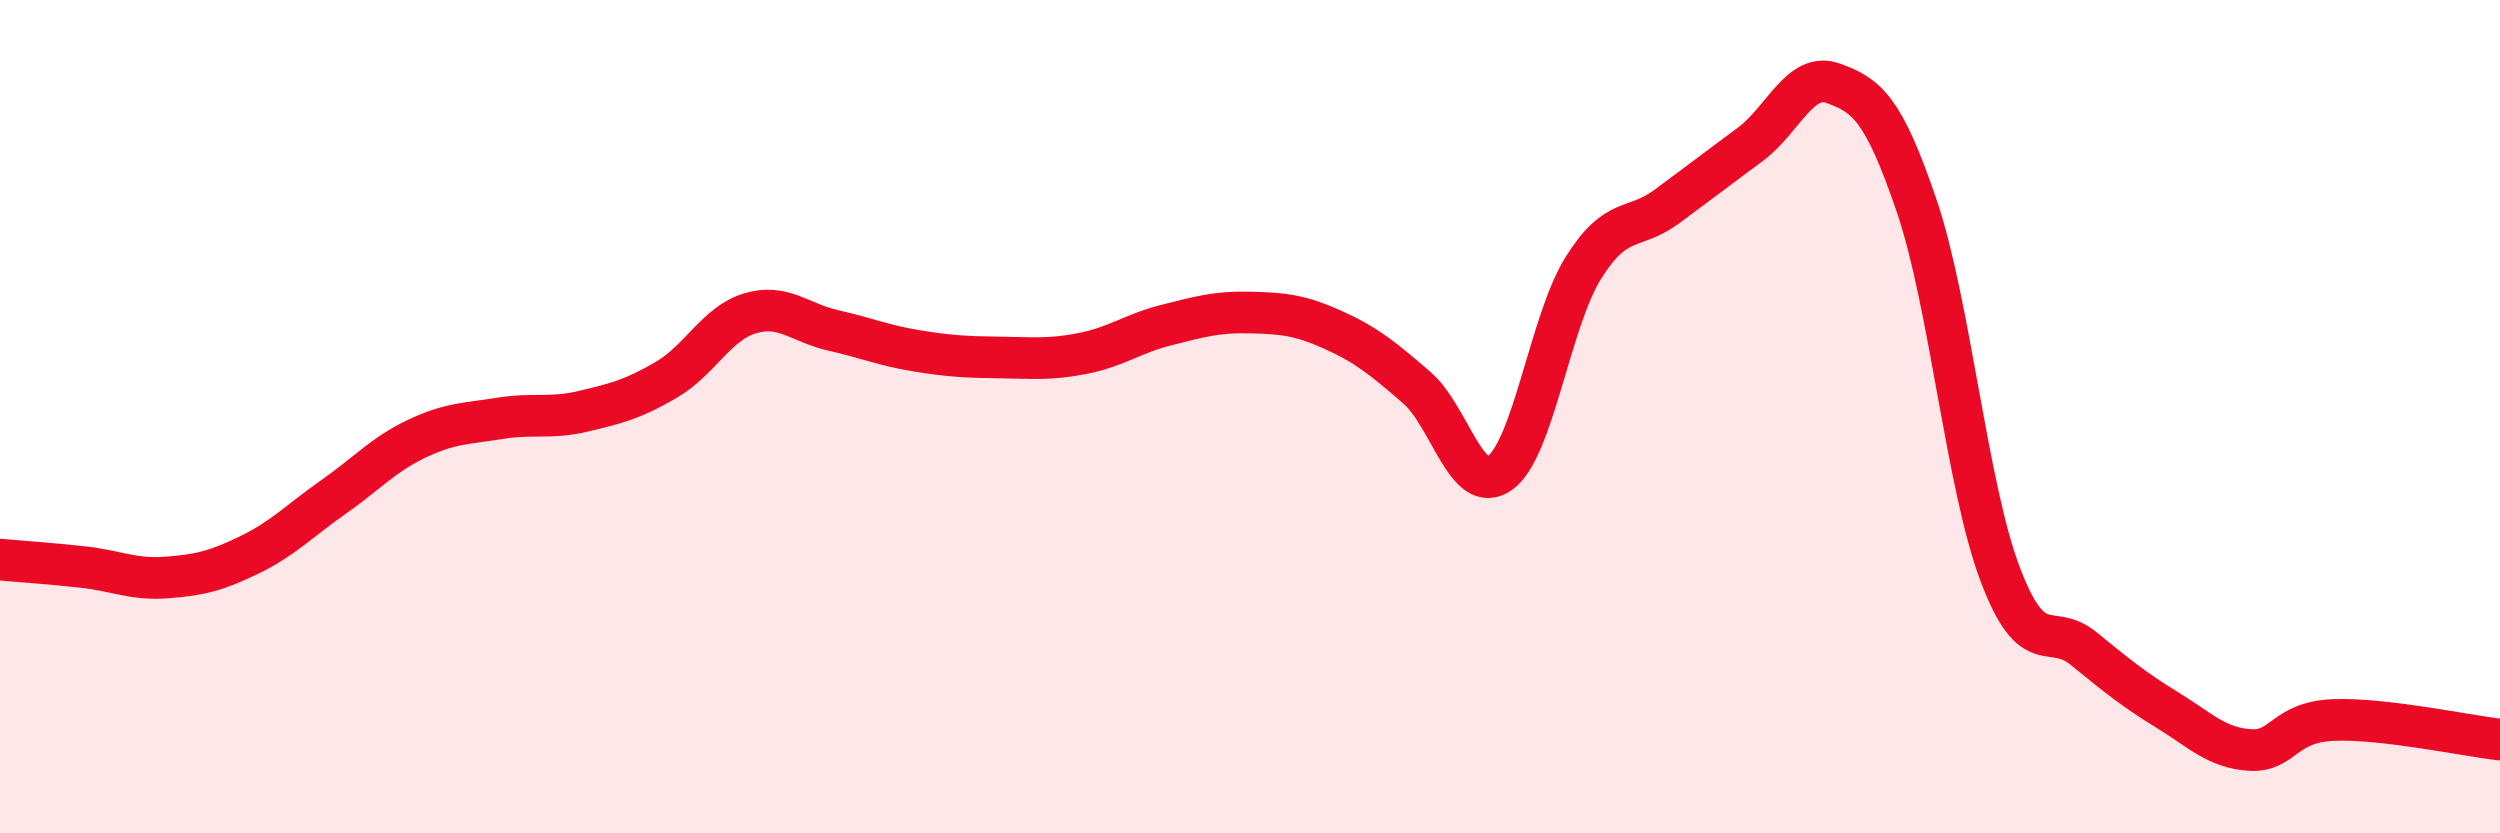
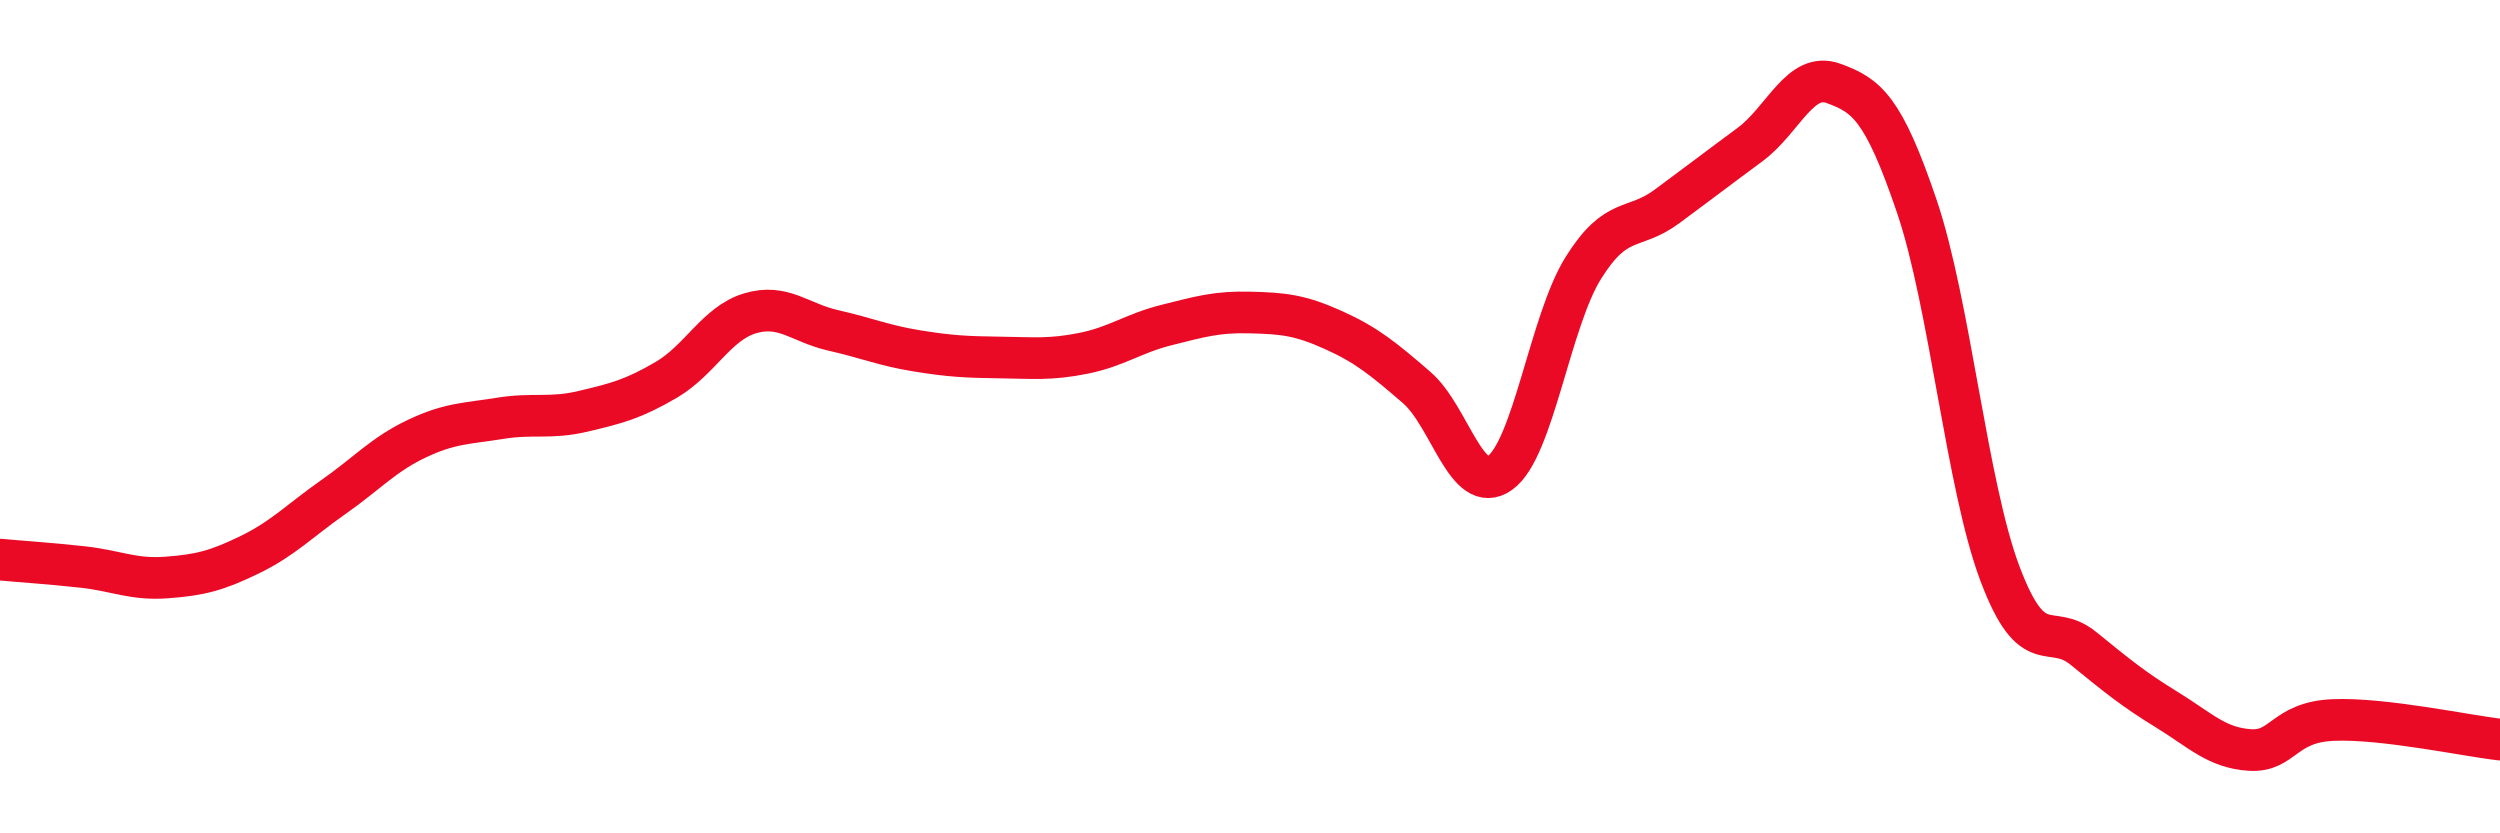
<svg xmlns="http://www.w3.org/2000/svg" width="60" height="20" viewBox="0 0 60 20">
-   <path d="M 0,13.43 C 0.4,13.47 1.2,13.52 2,13.61 C 2.8,13.7 3.2,13.92 4,13.86 C 4.8,13.8 5.2,13.7 6,13.31 C 6.8,12.92 7.2,12.49 8,11.93 C 8.8,11.37 9.2,10.91 10,10.53 C 10.8,10.15 11.2,10.17 12,10.04 C 12.8,9.91 13.2,10.06 14,9.87 C 14.8,9.68 15.2,9.58 16,9.11 C 16.8,8.64 17.2,7.76 18,7.52 C 18.8,7.28 19.2,7.75 20,7.93 C 20.8,8.11 21.2,8.29 22,8.42 C 22.8,8.55 23.2,8.57 24,8.58 C 24.8,8.59 25.2,8.64 26,8.48 C 26.8,8.32 27.2,8 28,7.8 C 28.8,7.6 29.2,7.48 30,7.5 C 30.8,7.52 31.2,7.56 32,7.92 C 32.8,8.28 33.2,8.61 34,9.3 C 34.8,9.99 35.2,11.92 36,11.35 C 36.8,10.78 37.2,7.71 38,6.43 C 38.8,5.15 39.2,5.55 40,4.96 C 40.8,4.37 41.2,4.06 42,3.47 C 42.8,2.88 43.2,1.71 44,2 C 44.8,2.29 45.2,2.59 46,4.94 C 46.8,7.29 47.2,11.65 48,13.77 C 48.8,15.89 49.2,14.91 50,15.56 C 50.8,16.21 51.2,16.54 52,17.03 C 52.8,17.52 53.2,17.95 54,18 C 54.8,18.05 54.8,17.33 56,17.28 C 57.2,17.23 59.2,17.66 60,17.75L60 20L0 20Z" fill="#EB0A25" opacity="0.1" stroke-linecap="round" stroke-linejoin="round" />
  <path d="M 0,13.43 C 0.4,13.47 1.2,13.52 2,13.61 C 2.8,13.7 3.2,13.92 4,13.86 C 4.8,13.8 5.2,13.7 6,13.31 C 6.8,12.92 7.2,12.49 8,11.93 C 8.8,11.37 9.2,10.91 10,10.53 C 10.8,10.15 11.2,10.17 12,10.04 C 12.8,9.91 13.2,10.06 14,9.87 C 14.8,9.68 15.2,9.58 16,9.11 C 16.8,8.64 17.2,7.76 18,7.52 C 18.8,7.28 19.2,7.75 20,7.93 C 20.8,8.11 21.2,8.29 22,8.42 C 22.8,8.55 23.2,8.57 24,8.58 C 24.8,8.59 25.2,8.64 26,8.48 C 26.8,8.32 27.2,8 28,7.8 C 28.8,7.6 29.2,7.48 30,7.5 C 30.8,7.52 31.2,7.56 32,7.92 C 32.8,8.28 33.2,8.61 34,9.3 C 34.8,9.99 35.2,11.92 36,11.35 C 36.8,10.78 37.2,7.71 38,6.43 C 38.8,5.15 39.2,5.55 40,4.96 C 40.8,4.37 41.2,4.06 42,3.47 C 42.8,2.88 43.2,1.71 44,2 C 44.8,2.29 45.2,2.59 46,4.94 C 46.8,7.29 47.2,11.65 48,13.77 C 48.8,15.89 49.2,14.91 50,15.56 C 50.8,16.21 51.2,16.54 52,17.03 C 52.8,17.52 53.2,17.95 54,18 C 54.8,18.05 54.8,17.33 56,17.28 C 57.2,17.23 59.2,17.66 60,17.75" stroke="#EB0A25" stroke-width="1" fill="none" stroke-linecap="round" stroke-linejoin="round" />
</svg>